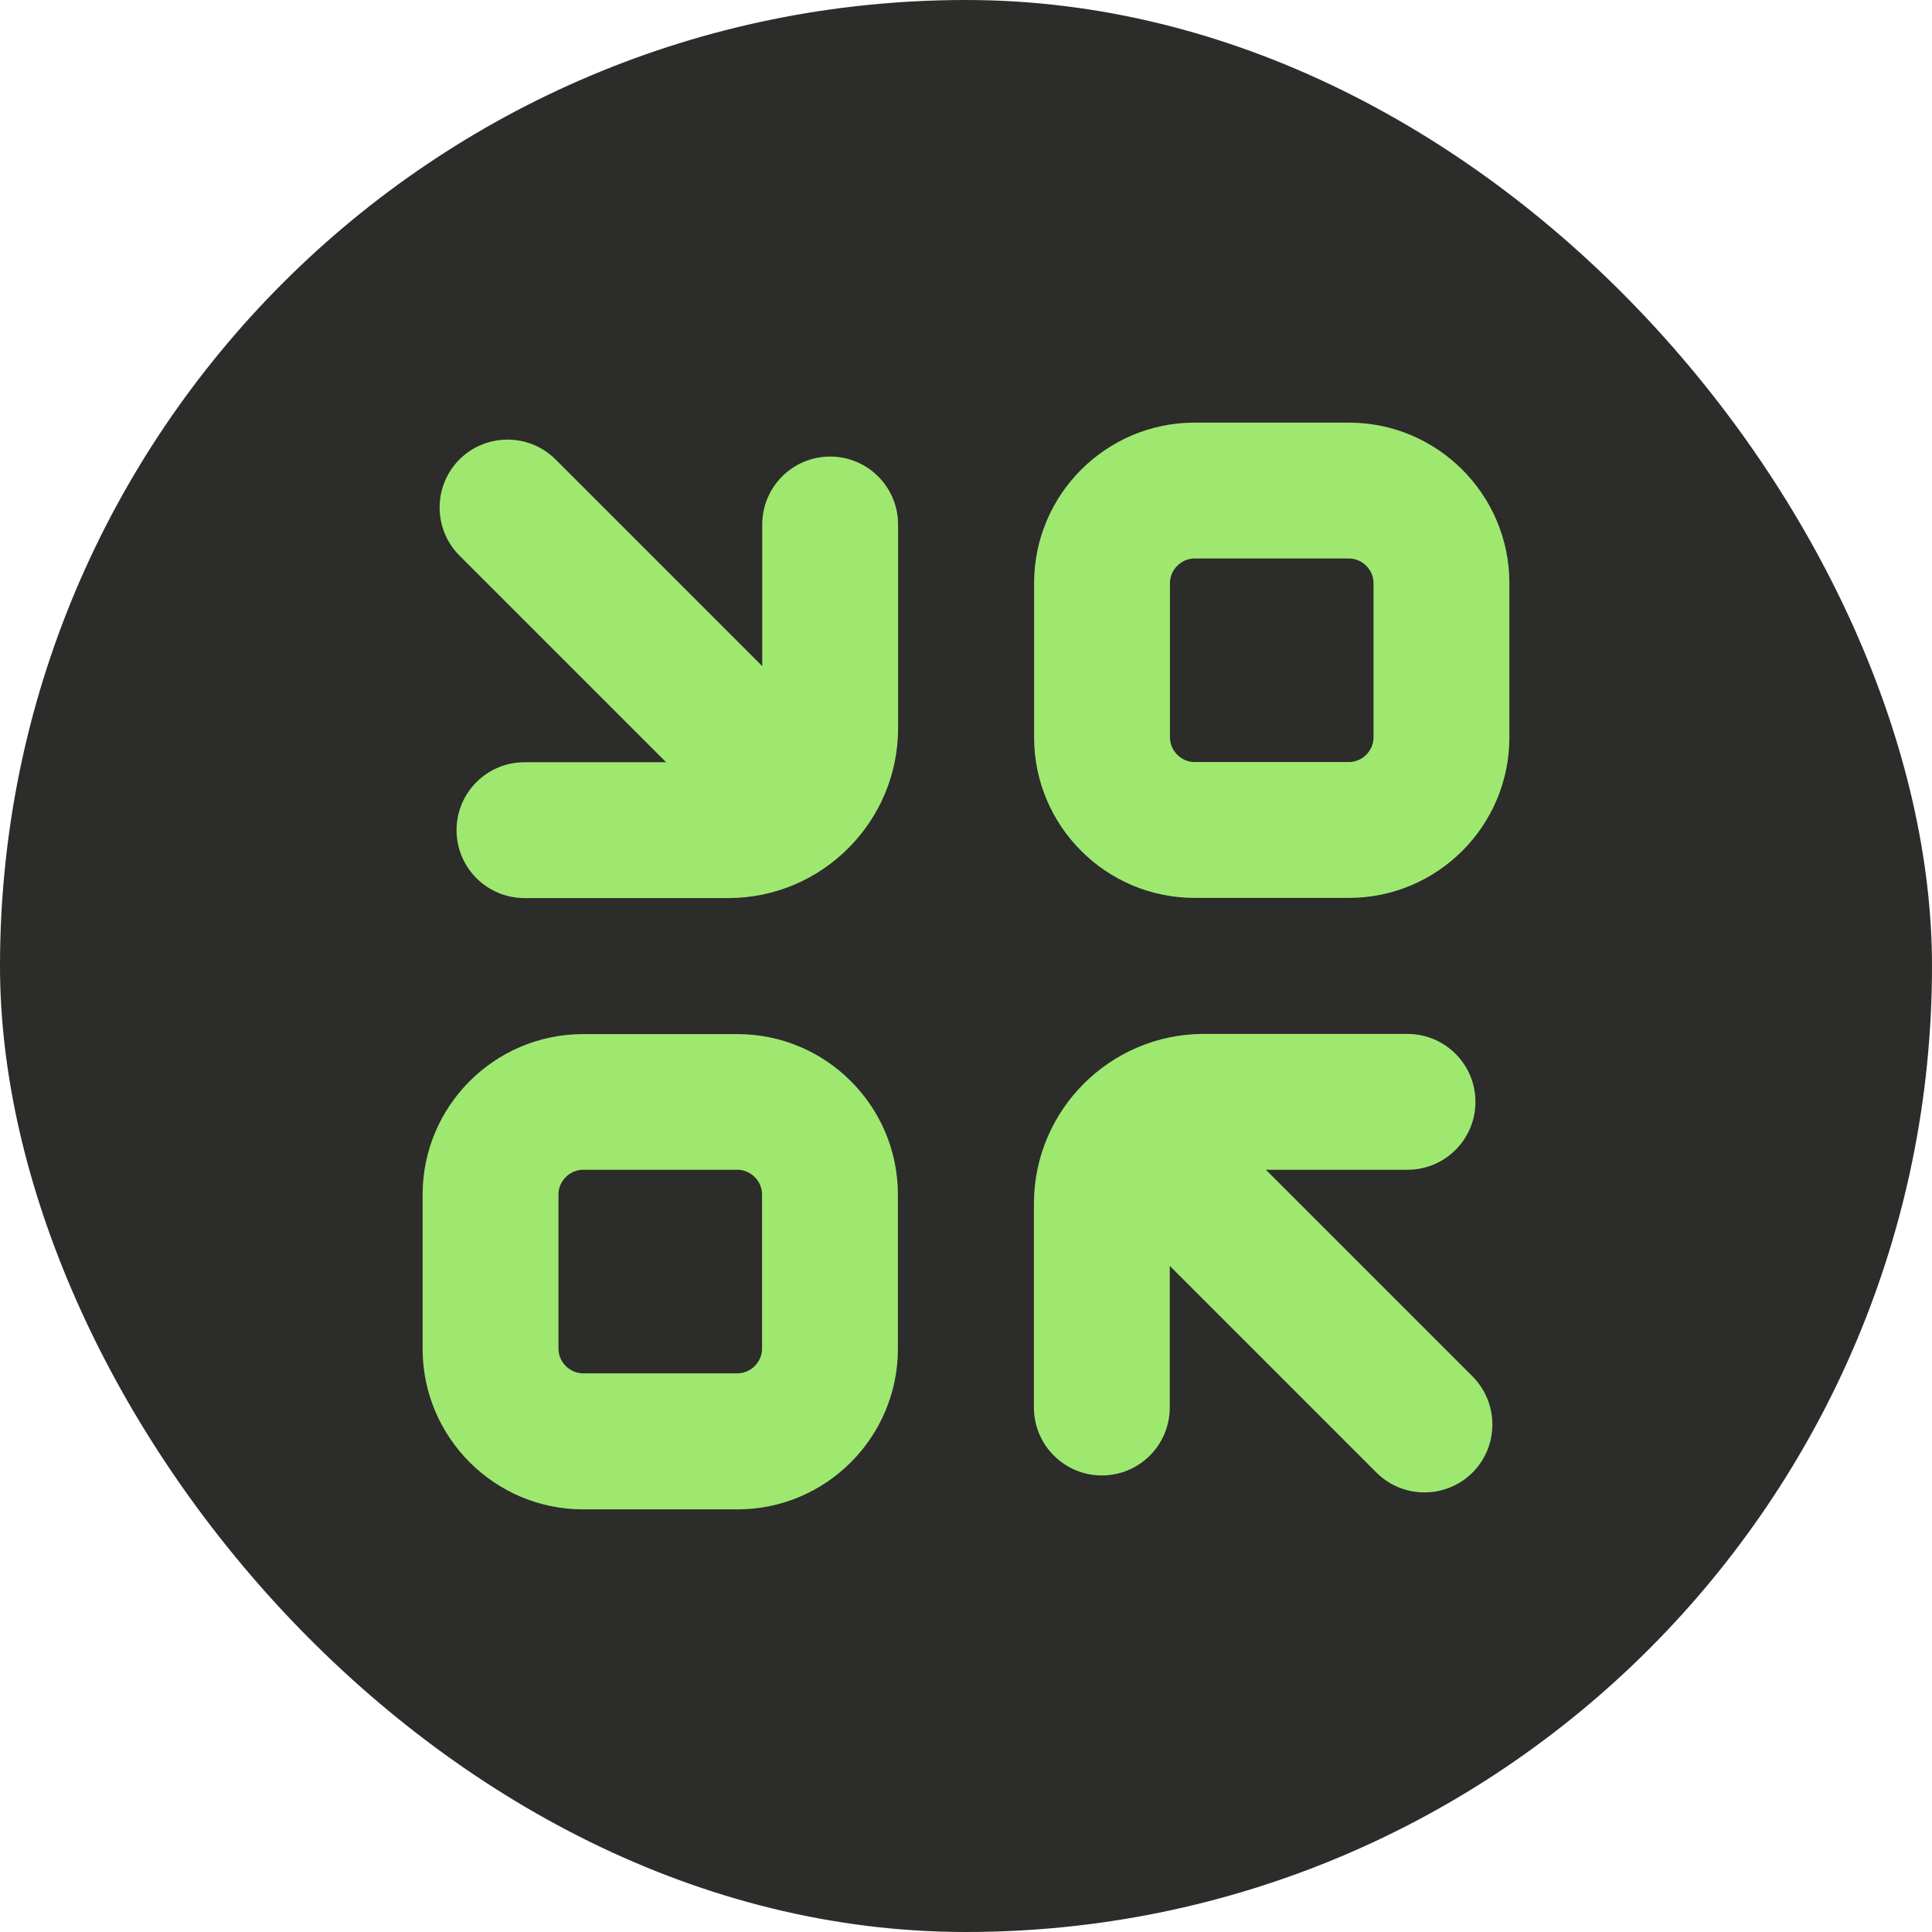
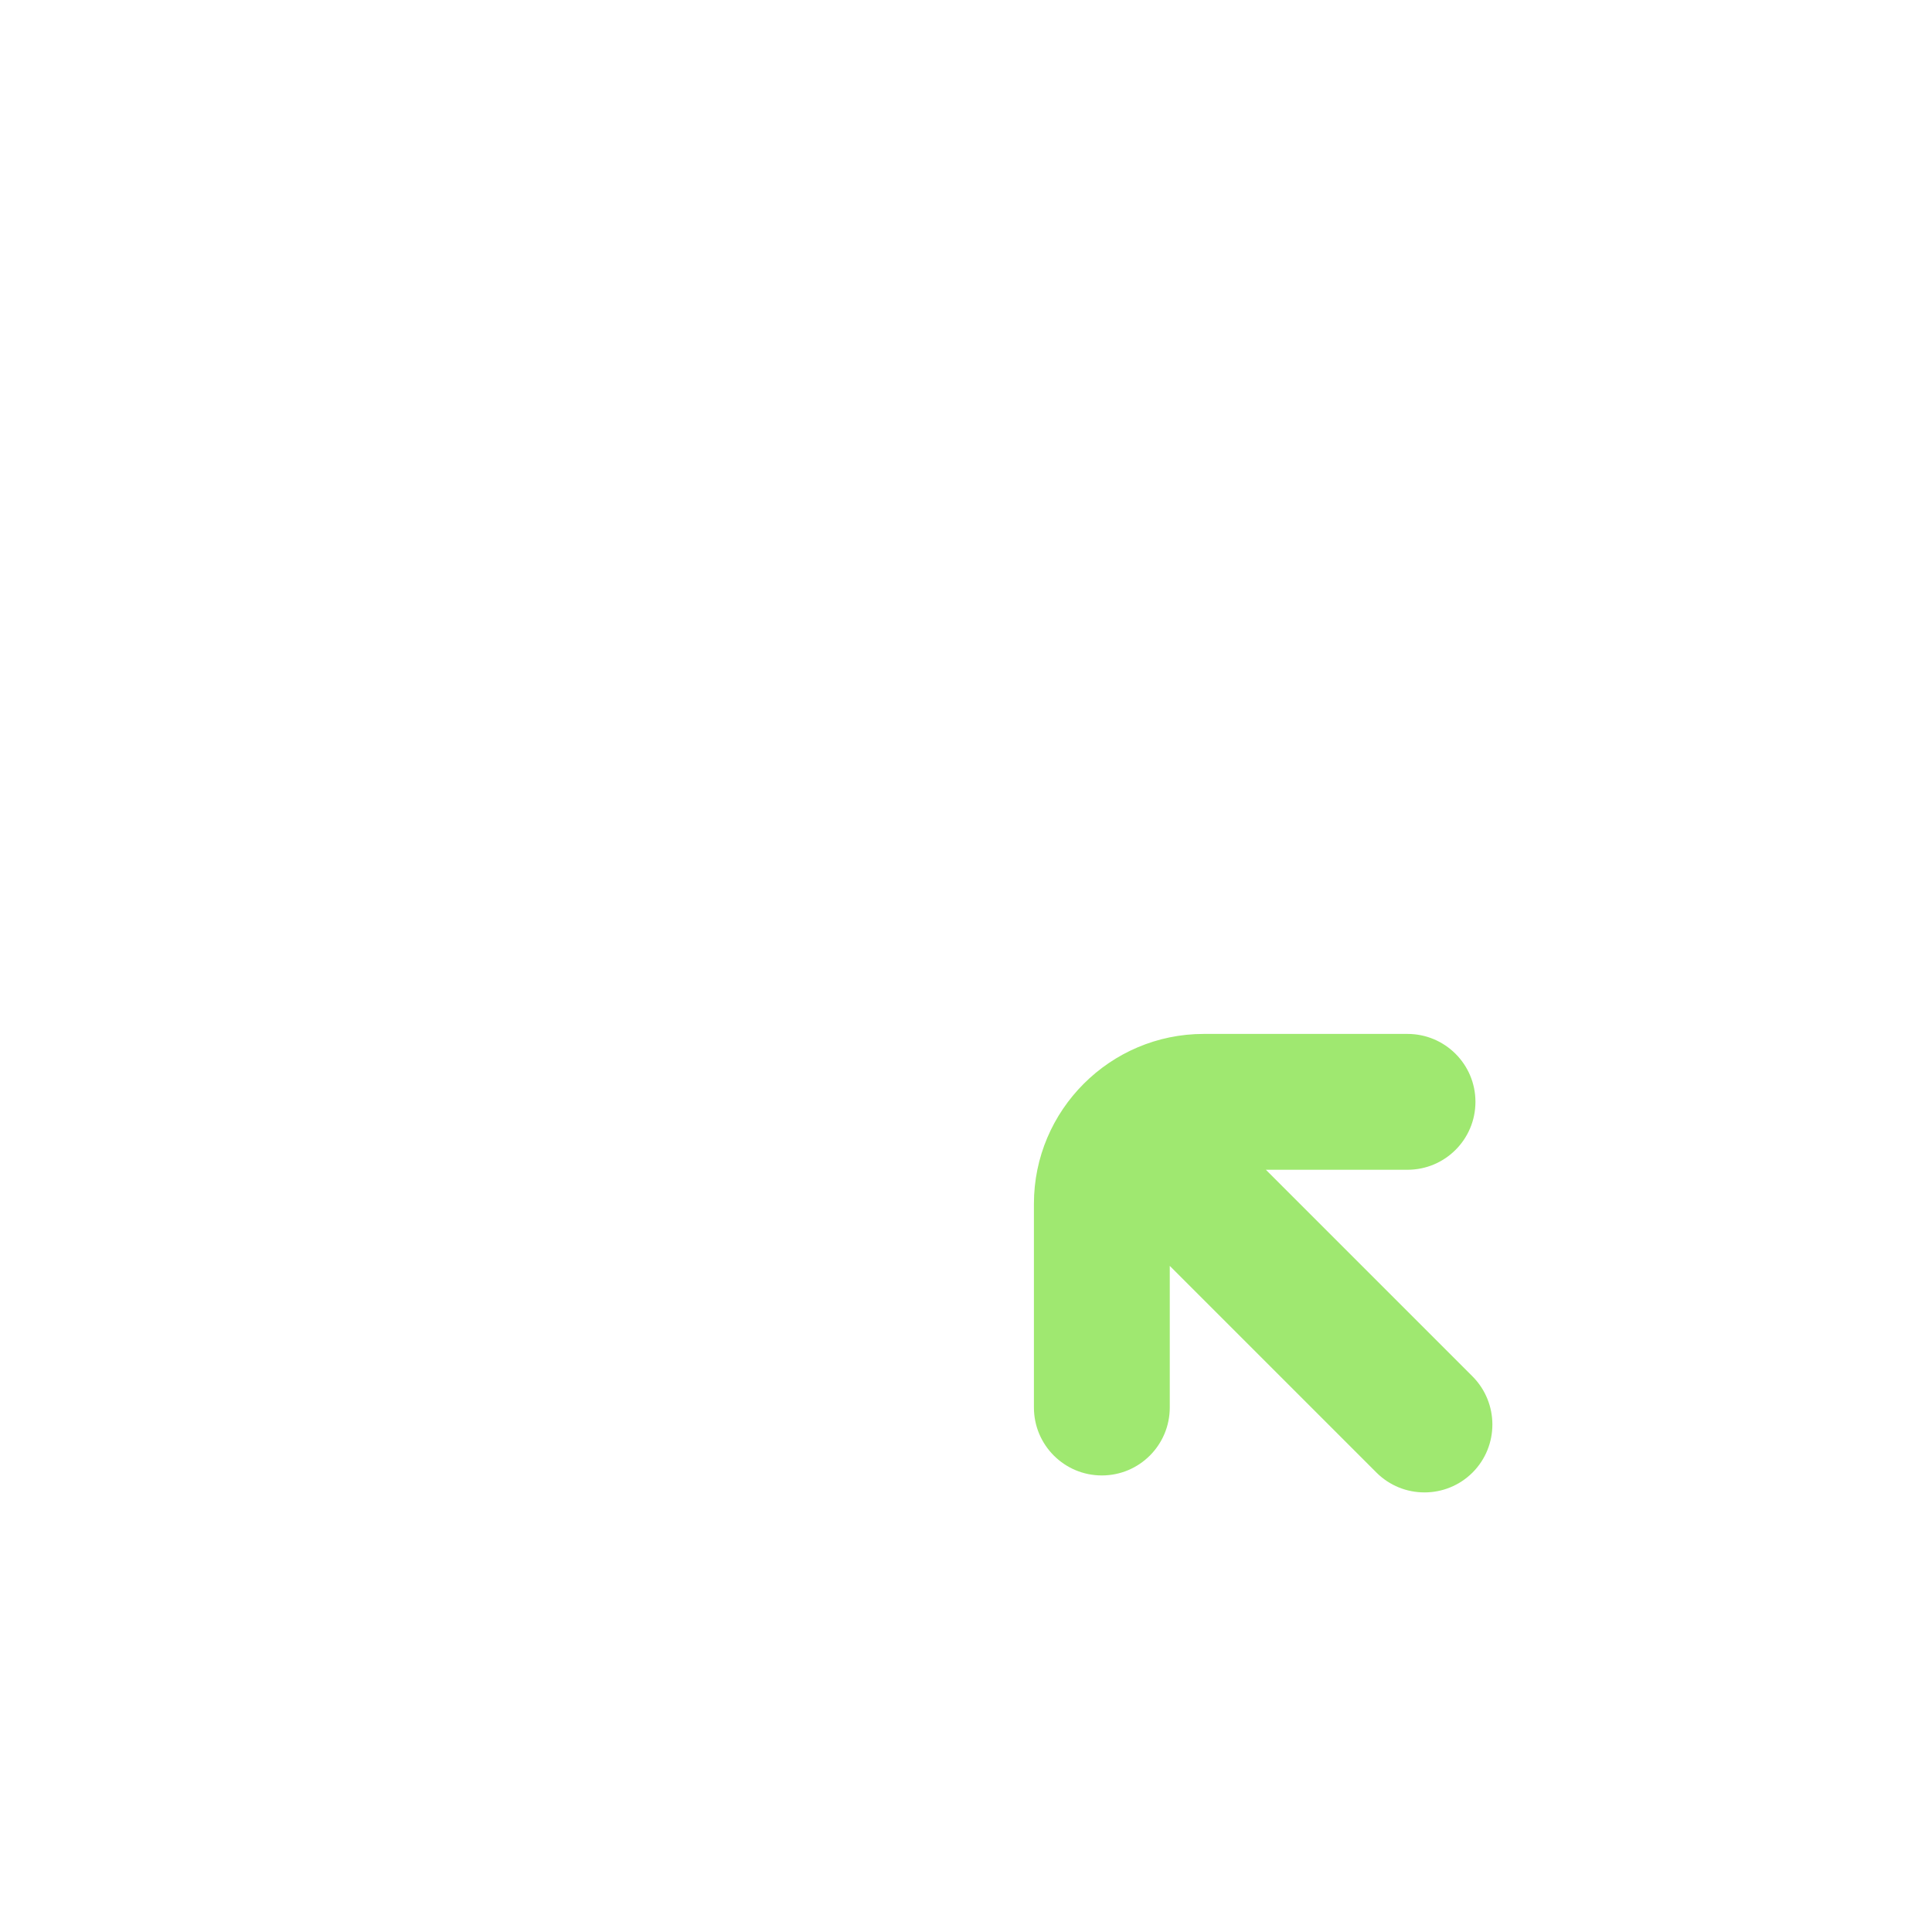
<svg xmlns="http://www.w3.org/2000/svg" width="32" height="32" viewBox="0 0 32 32" fill="none">
-   <rect width="32" height="32" rx="16" fill="#2C2C2B" />
  <path d="M24.438 18.25C24.438 17.628 23.934 17.125 23.312 17.125H19.938C18.388 17.125 17.125 18.388 17.125 19.938V23.312C17.125 23.934 17.628 24.438 18.25 24.438C18.872 24.438 19.375 23.934 19.375 23.312V20.967L22.798 24.39C23.017 24.609 23.304 24.719 23.594 24.719C23.883 24.719 24.17 24.609 24.39 24.39C24.828 23.951 24.828 23.239 24.39 22.798L20.967 19.375H23.312C23.934 19.375 24.438 18.872 24.438 18.25Z" fill="#9FE870" />
-   <path d="M7.562 13.75C7.562 14.372 8.066 14.875 8.688 14.875H12.062C13.612 14.875 14.875 13.612 14.875 12.062V8.688C14.875 8.066 14.372 7.562 13.75 7.562C13.128 7.562 12.625 8.066 12.625 8.688V11.033L9.202 7.61C8.763 7.172 8.049 7.172 7.61 7.61C7.172 8.049 7.172 8.761 7.61 9.202L11.033 12.625H8.688C8.066 12.625 7.562 13.128 7.562 13.75Z" fill="#9FE870" />
-   <path d="M9.658 25H12.214C13.68 25 14.872 23.807 14.872 22.342V19.785C14.872 18.32 13.68 17.128 12.214 17.128H9.658C8.193 17.128 7 18.32 7 19.785V22.342C7 23.807 8.193 25 9.658 25ZM9.25 19.783C9.25 19.561 9.438 19.375 9.658 19.375H12.214C12.437 19.375 12.622 19.563 12.622 19.783V22.339C12.622 22.561 12.434 22.747 12.214 22.747H9.658C9.436 22.747 9.25 22.559 9.25 22.339V19.783Z" fill="#9FE870" />
-   <path d="M25 9.658C25 8.193 23.808 7 22.342 7H19.786C18.32 7 17.128 8.193 17.128 9.658V12.214C17.128 13.68 18.32 14.872 19.786 14.872H22.342C23.808 14.872 25 13.68 25 12.214V9.658ZM22.75 12.214C22.75 12.437 22.562 12.622 22.342 12.622H19.786C19.564 12.622 19.378 12.434 19.378 12.214V9.658C19.378 9.436 19.566 9.25 19.786 9.25H22.342C22.564 9.25 22.75 9.438 22.75 9.658V12.214Z" fill="#9FE870" />
</svg>